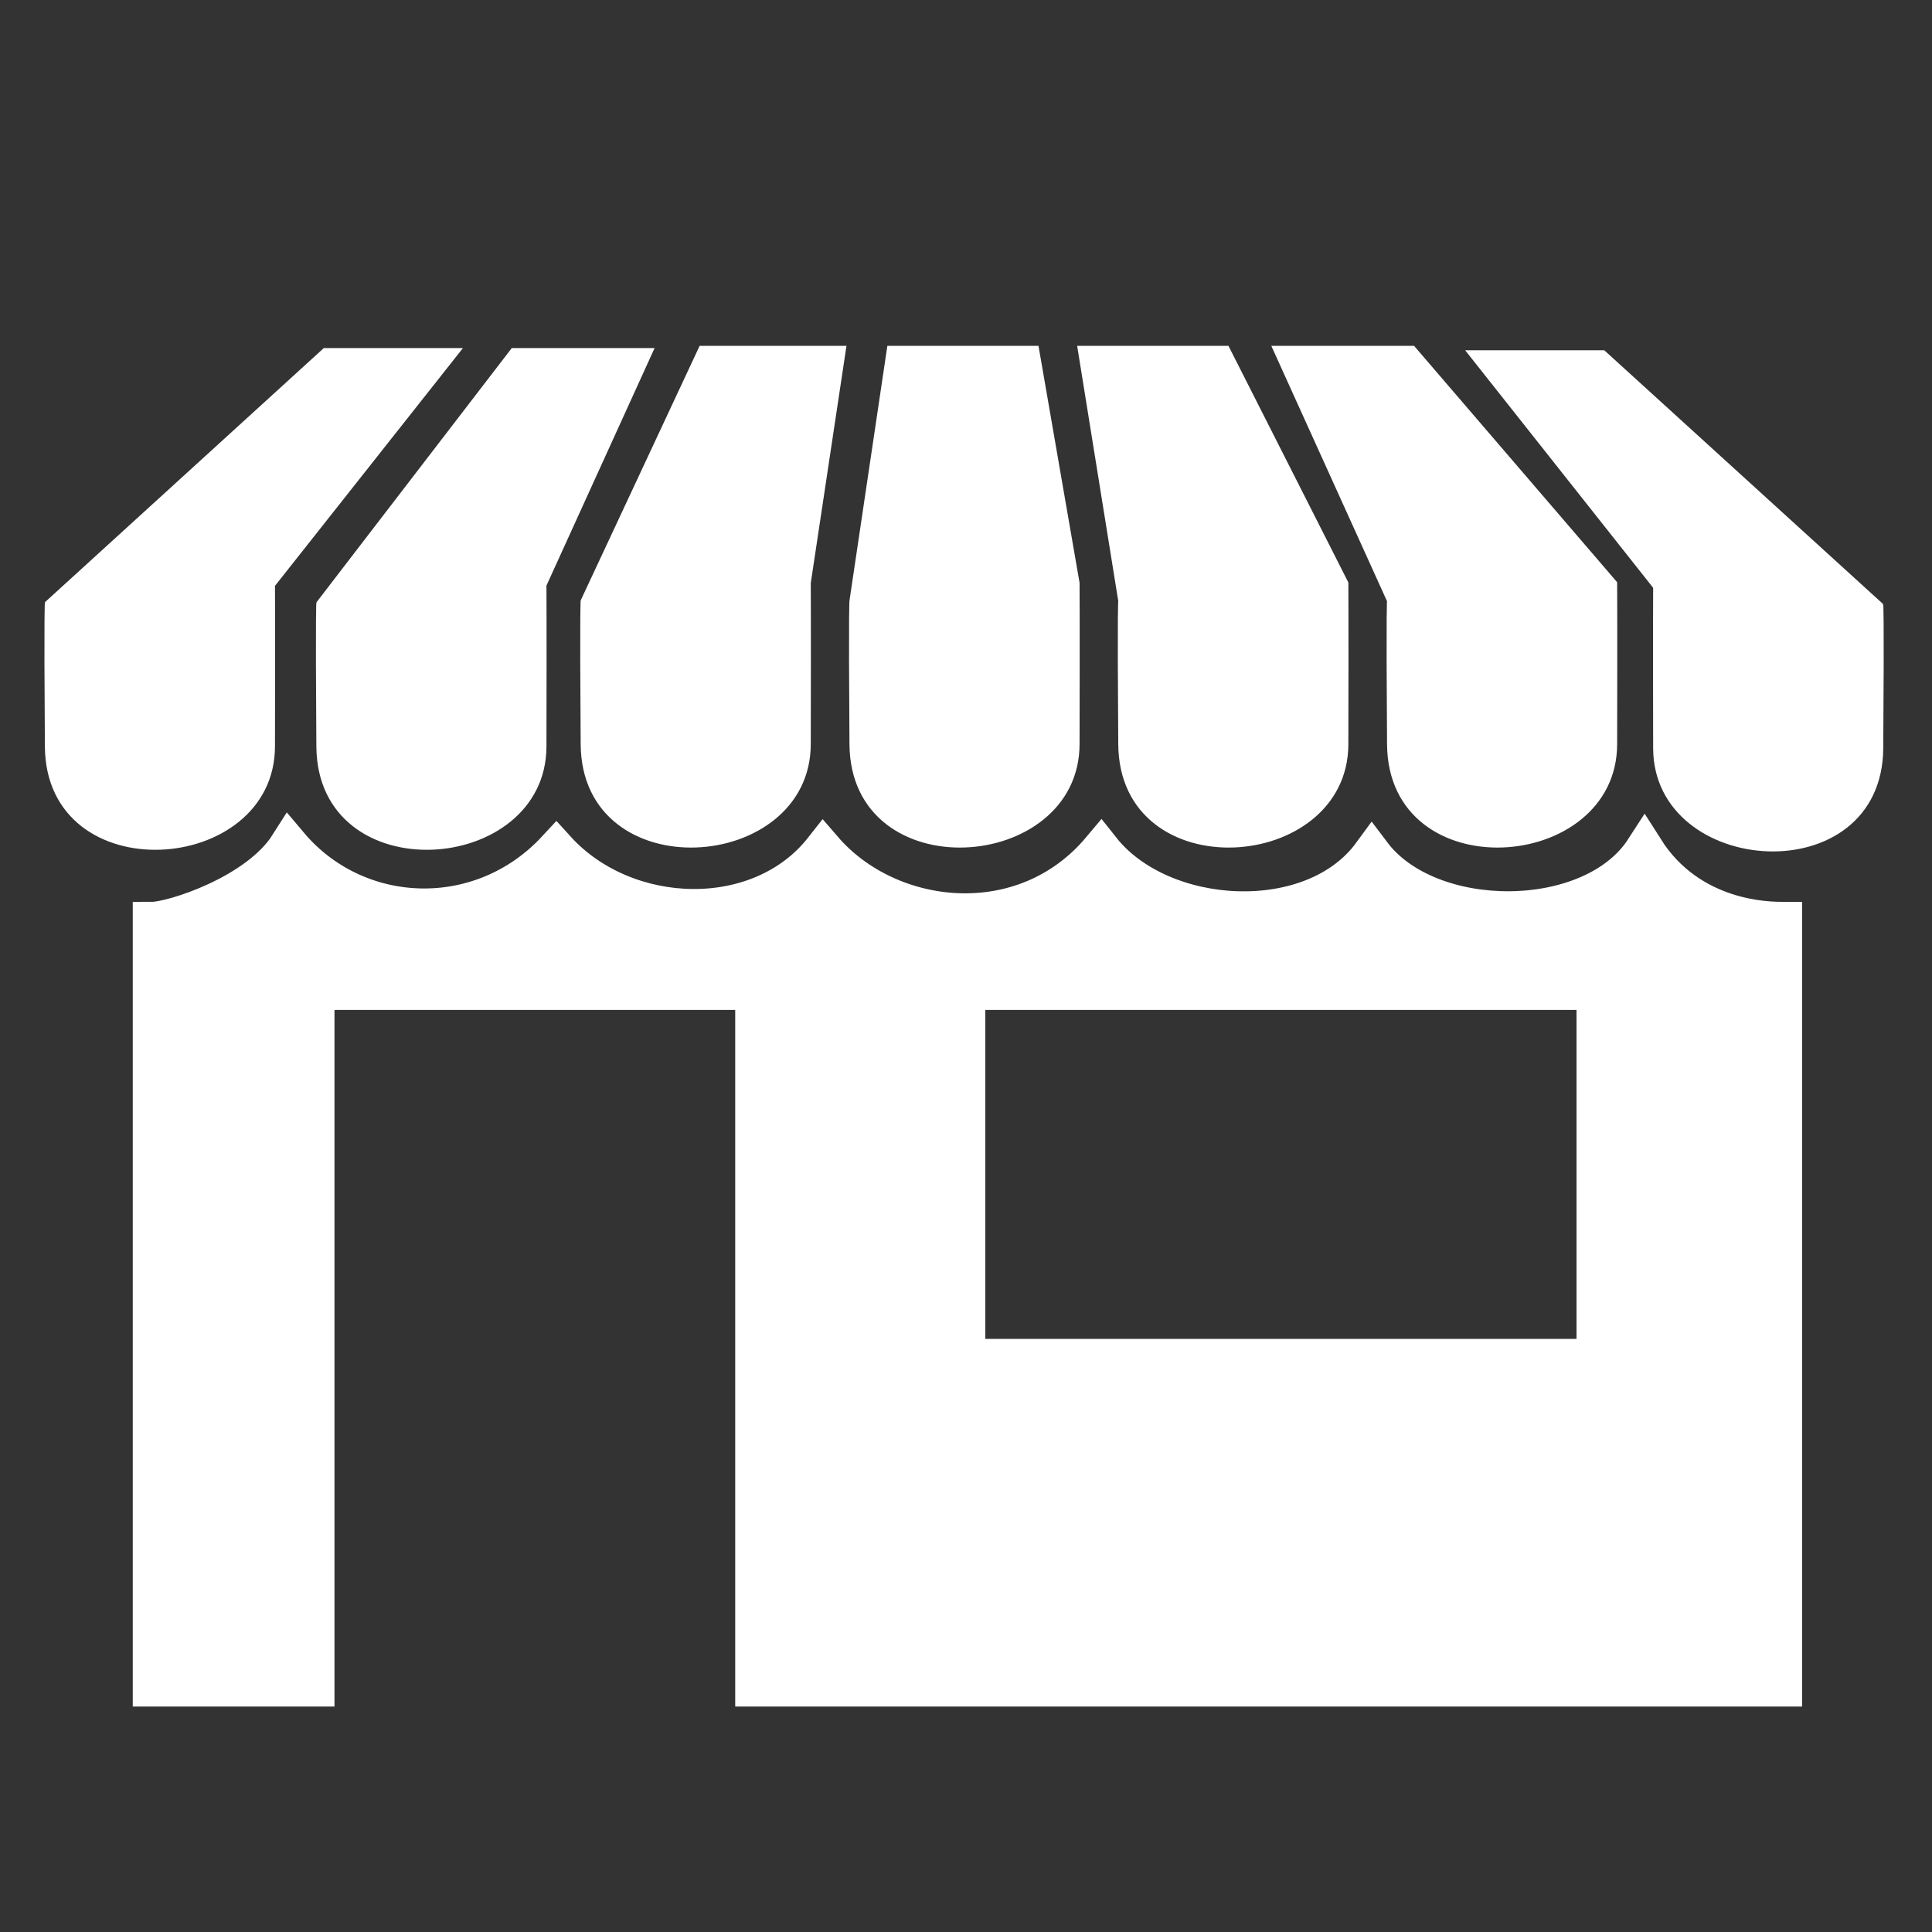
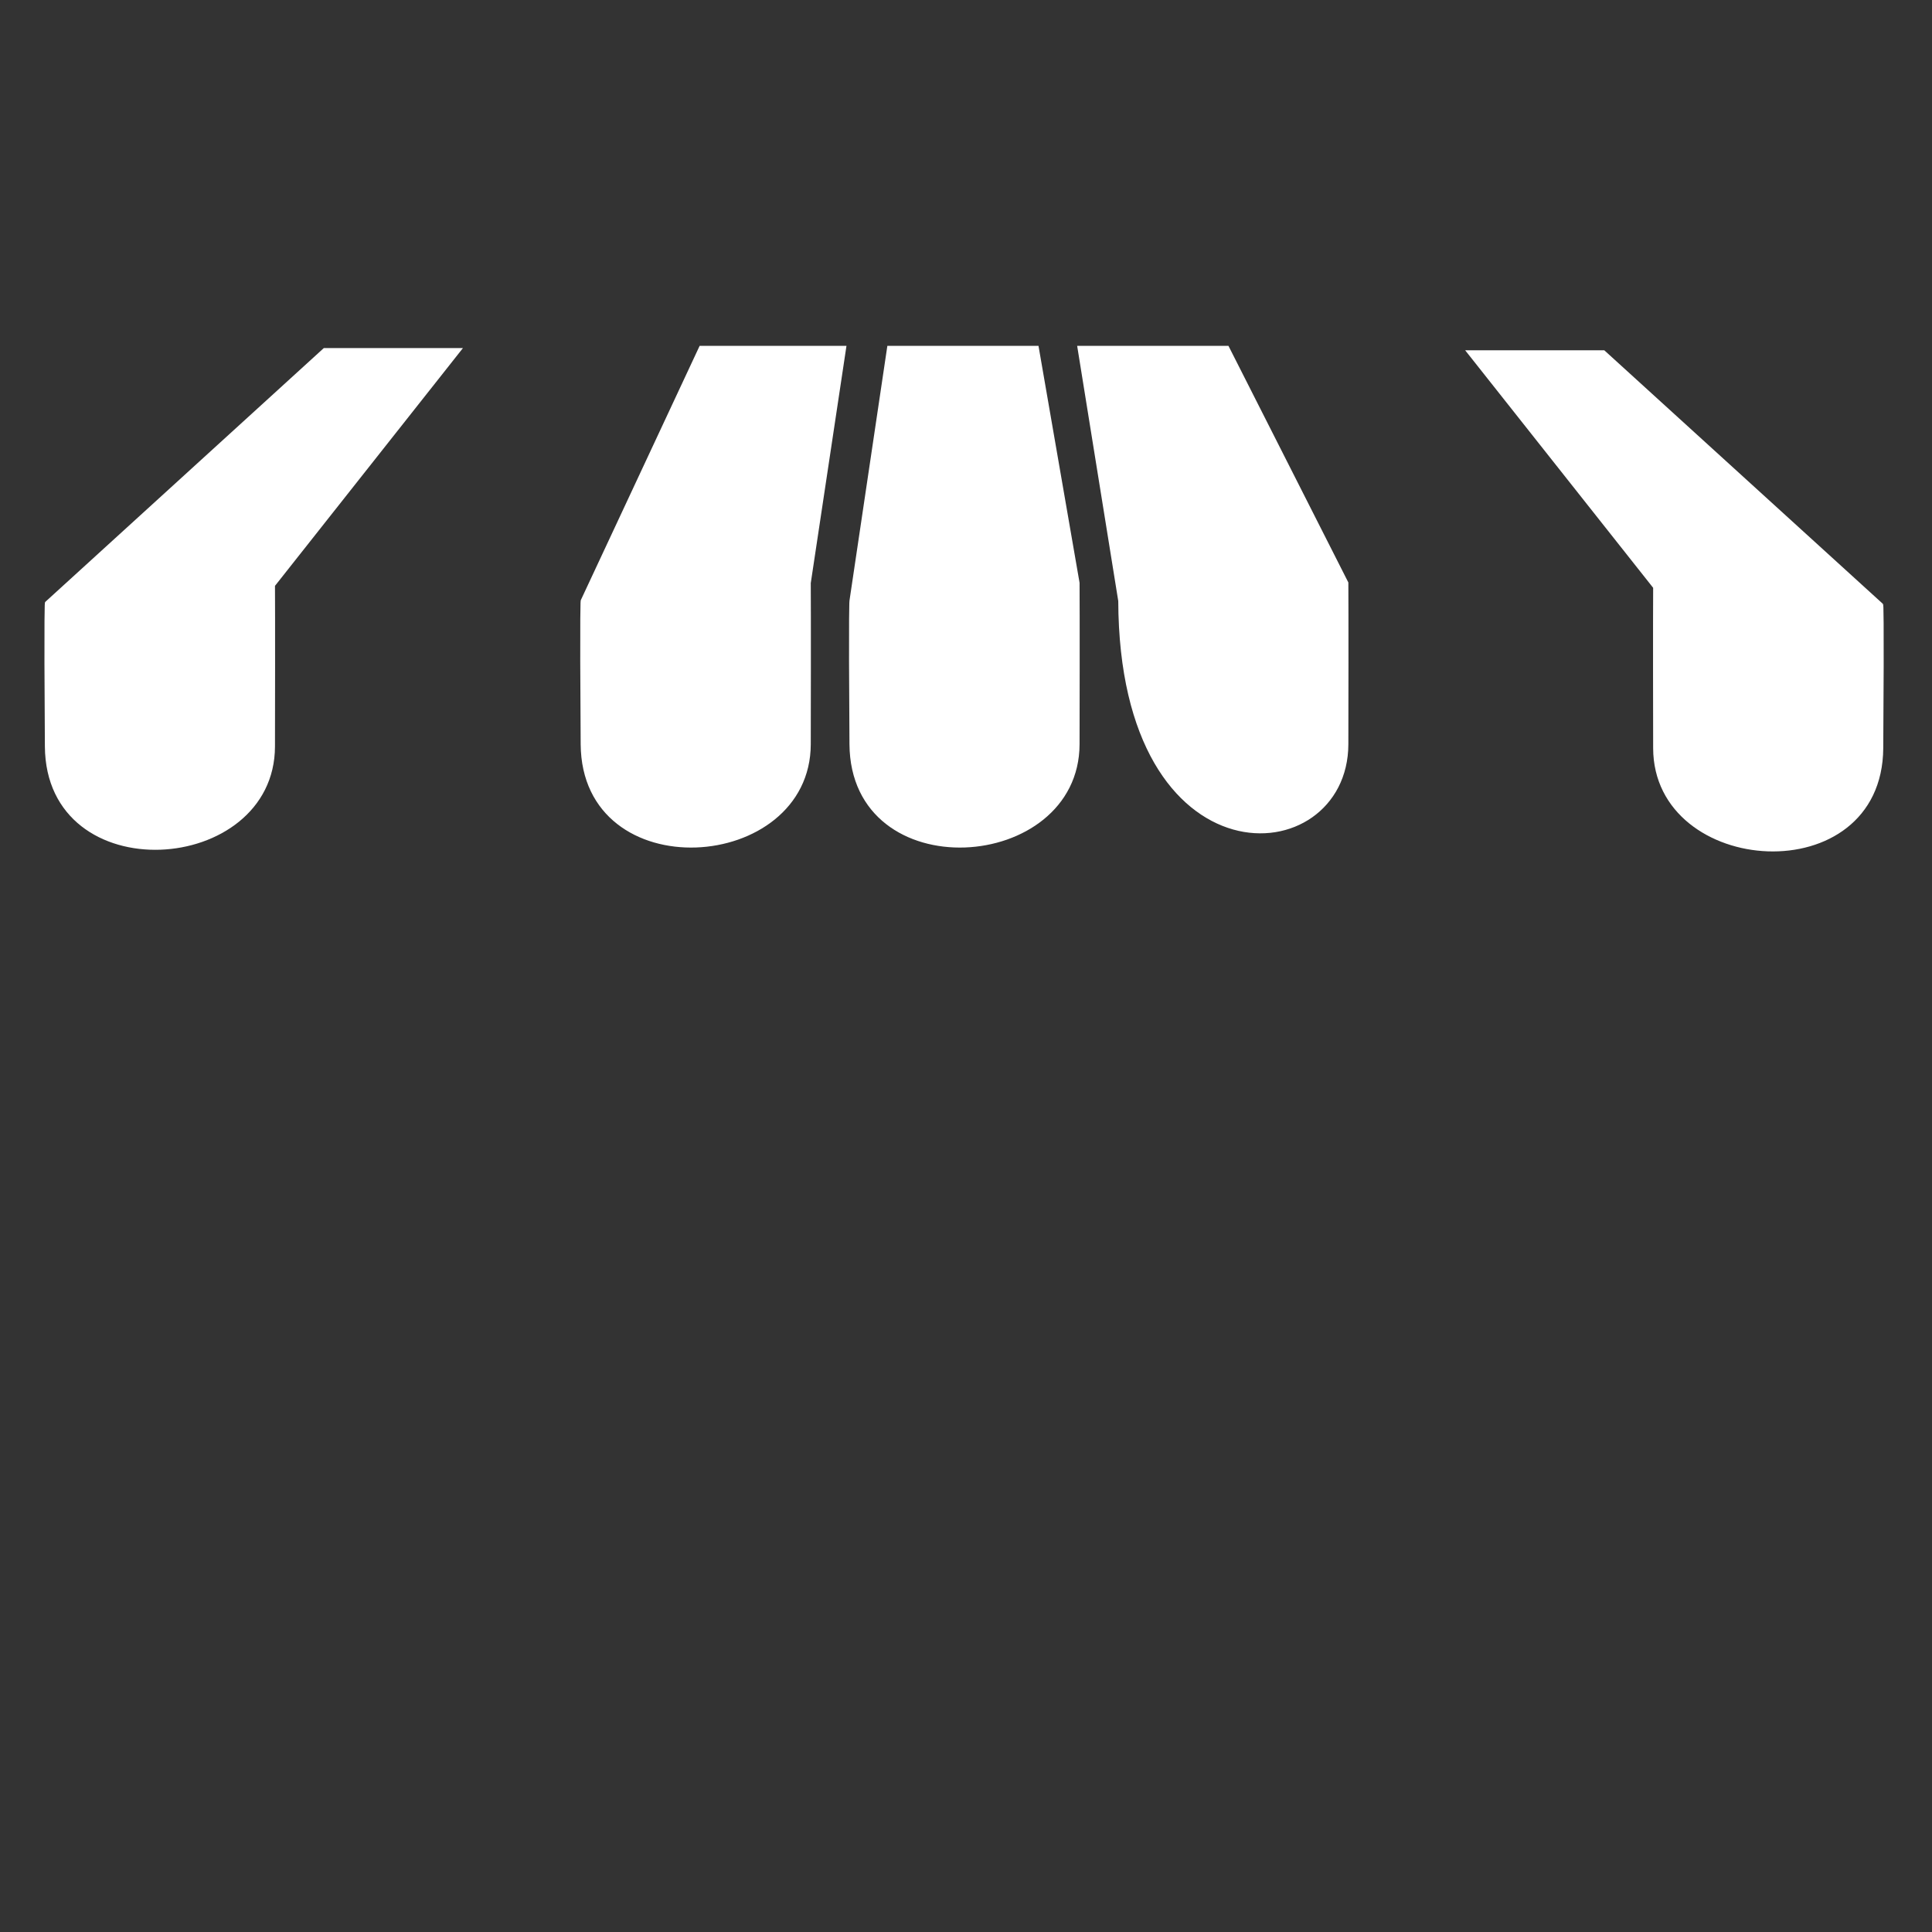
<svg xmlns="http://www.w3.org/2000/svg" width="500" height="500" viewBox="0 0 500 500" fill="none">
  <rect x="0" y="0" width="500" height="500" fill="#333333" stroke="none" />
-   <path fill-rule="evenodd" clip-rule="evenodd" d="M39.361 436.656H81.563V256.368H195.273V436.656H461.377V238.397C457.86 238.397 437.346 238.397 425.592 219.855C412.111 240.725 369.909 240.725 355.045 221.019C339.806 241.888 300.566 239.561 284.96 219.855C265.031 243.623 230.074 239.561 213.076 219.855C196.664 240.724 161.863 239.561 143.96 219.855C124.618 240.724 92.381 239.561 74.797 218.692C66.724 231.456 44.636 238.397 39.361 238.397V436.656ZM413 256.368H250V351.5H413V256.368Z" fill="white" stroke="white" stroke-width="10" stroke-linecap="square" />
  <path d="M118.779 90.58H83.997L12.115 156.085C12.115 156.085 11.855 156.18 12.116 193.185C12.377 230.191 70.594 226.105 70.664 193.185C70.734 160.265 70.664 151.447 70.664 151.447L118.779 90.58Z" fill="white" stroke="white" stroke-linecap="square" />
-   <path d="M168.633 90.58H132.692L82.374 156.085C82.374 156.085 82.114 156.18 82.375 193.185C82.635 230.191 140.853 226.105 140.923 193.185C140.993 160.265 140.923 151.447 140.923 151.447L168.633 90.58Z" fill="white" stroke="white" stroke-linecap="square" />
  <path d="M218.486 90H181.386L150.778 155.505C150.778 155.505 150.517 155.6 150.778 192.606C151.039 229.611 209.257 225.526 209.326 192.606C209.396 159.685 209.326 150.868 209.326 150.868L218.486 90Z" fill="white" stroke="white" stroke-linecap="square" />
  <path d="M268.34 90H230.08L220.341 155.505C220.341 155.505 220.081 155.6 220.342 192.606C220.602 229.611 278.82 225.526 278.89 192.606C278.959 159.685 278.89 150.868 278.89 150.868L268.34 90Z" fill="white" stroke="white" stroke-linecap="square" />
-   <path d="M317.614 90H279.354L289.904 155.505C289.904 155.505 289.644 155.6 289.905 192.606C290.166 229.611 348.383 225.526 348.453 192.606C348.523 159.685 348.453 150.868 348.453 150.868L317.614 90Z" fill="white" stroke="white" stroke-linecap="square" />
-   <path d="M365.728 90H329.787L359.467 155.505C359.467 155.505 359.207 155.6 359.467 192.606C359.728 229.611 417.946 225.526 418.016 192.606C418.085 159.685 418.016 150.868 418.016 150.868L365.728 90Z" fill="white" stroke="white" stroke-linecap="square" />
+   <path d="M317.614 90H279.354L289.904 155.505C290.166 229.611 348.383 225.526 348.453 192.606C348.523 159.685 348.453 150.868 348.453 150.868L317.614 90Z" fill="white" stroke="white" stroke-linecap="square" />
  <path d="M380.221 91.159H415.002L486.885 156.584C486.885 156.584 487.145 156.679 486.884 193.639C486.623 230.599 428.405 226.519 428.335 193.639C428.266 160.759 428.335 151.952 428.335 151.952L380.221 91.159Z" fill="white" stroke="white" stroke-linecap="square" />
</svg>